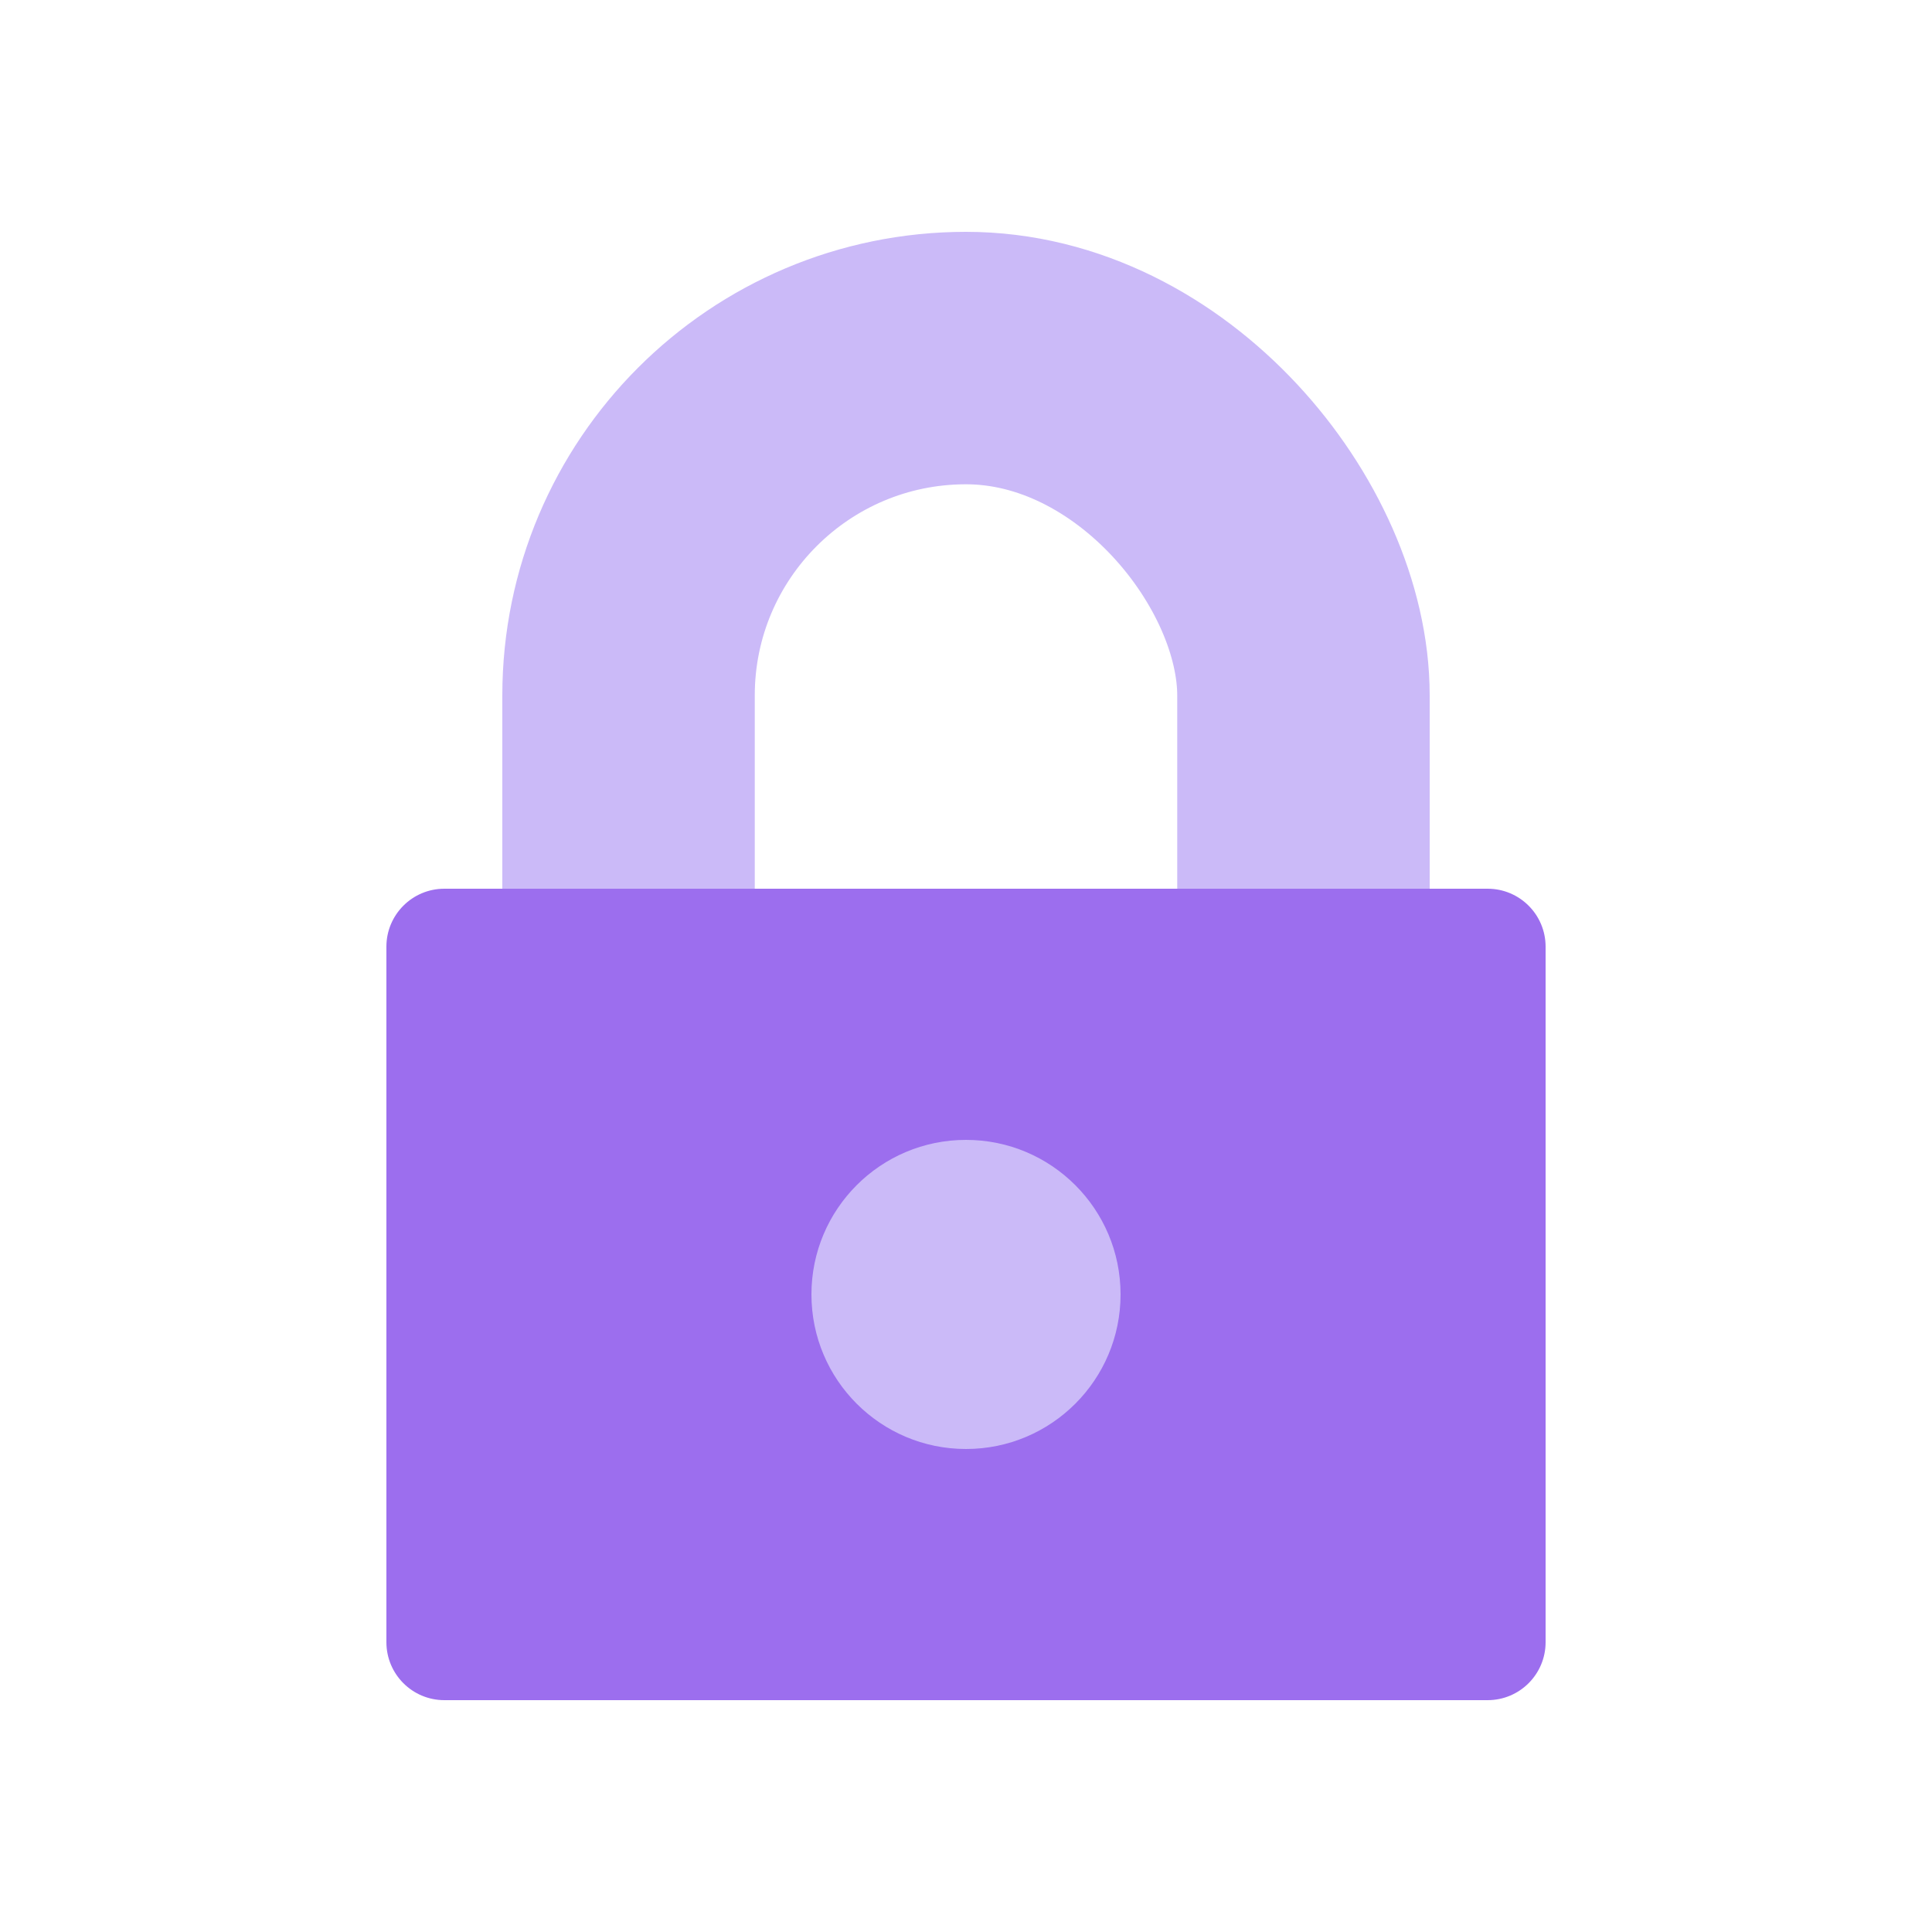
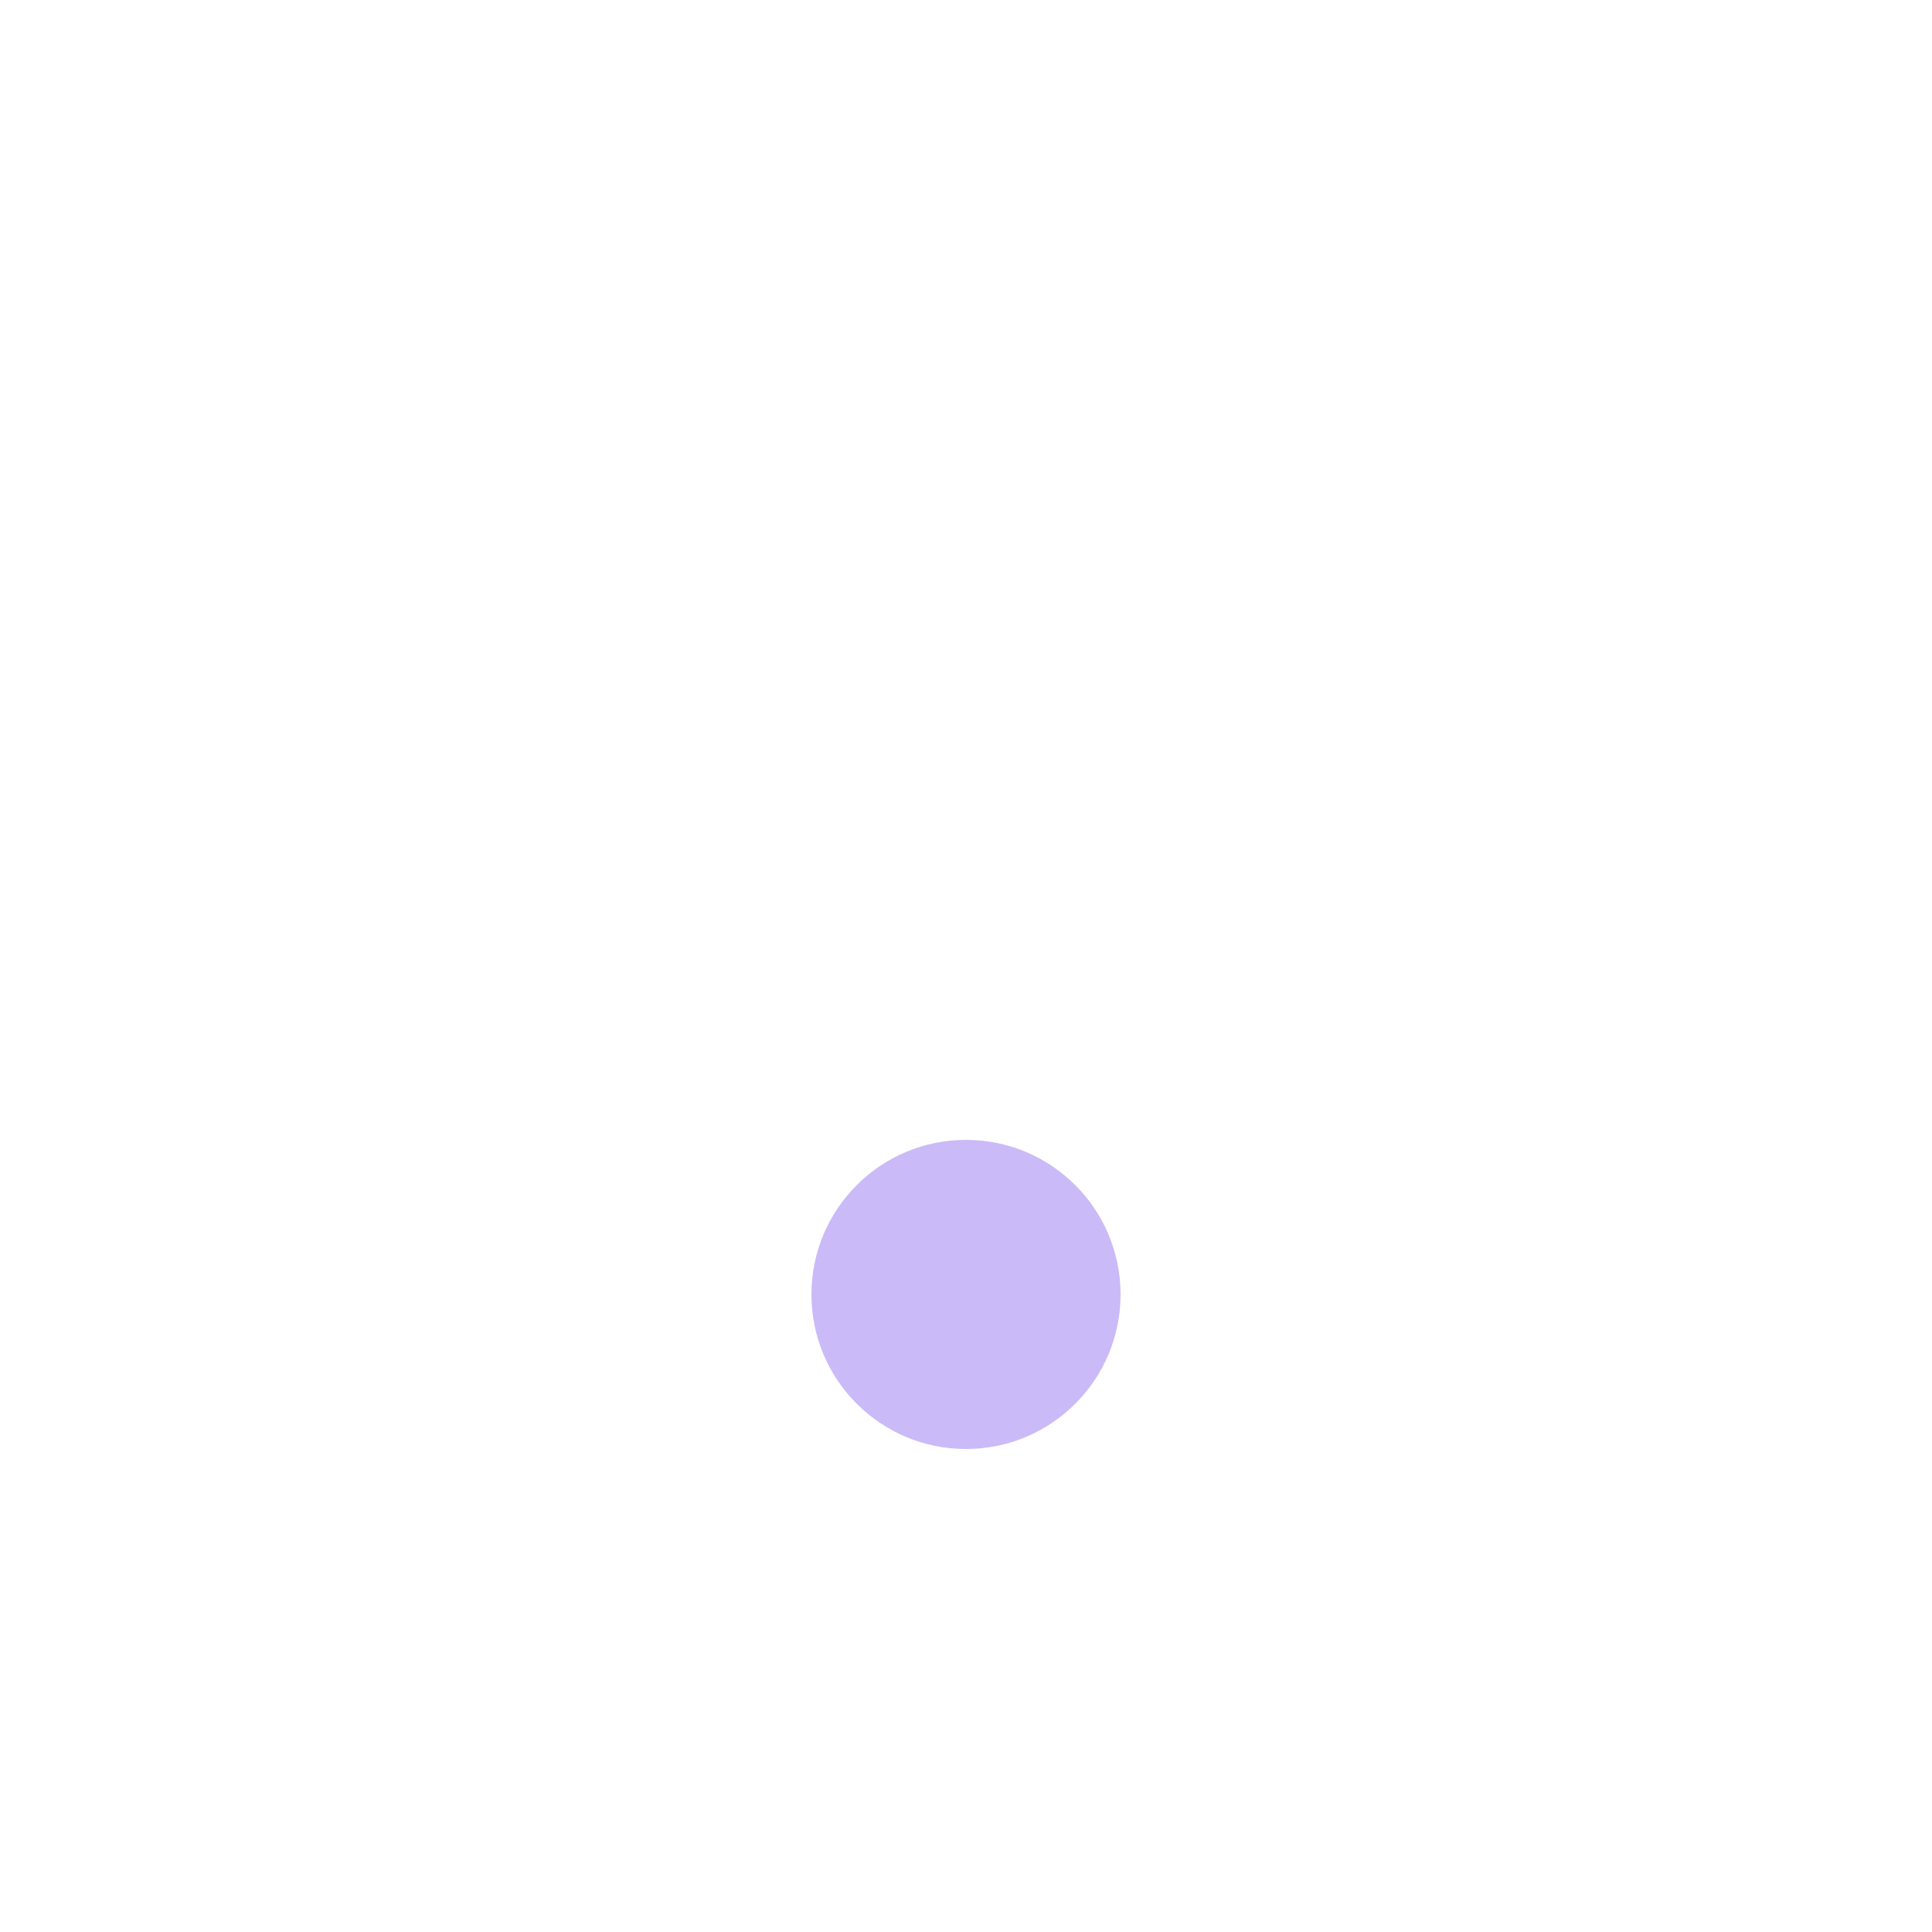
<svg xmlns="http://www.w3.org/2000/svg" width="72" height="72" viewBox="0 0 72 72" fill="none">
-   <rect x="23.424" y="13.344" width="25.152" height="32.352" rx="12.576" stroke="#CBBAF8" stroke-width="9.408" />
-   <path d="M14.4 35.28C14.4 34.087 15.367 33.12 16.56 33.12H55.44C56.633 33.12 57.6 34.087 57.6 35.28V61.2C57.6 62.393 56.633 63.36 55.44 63.36H16.56C15.367 63.36 14.4 62.393 14.4 61.2V35.28Z" fill="#9C6EEE" />
  <circle cx="36" cy="48.24" r="5.76" fill="#CBBAF8" />
</svg>